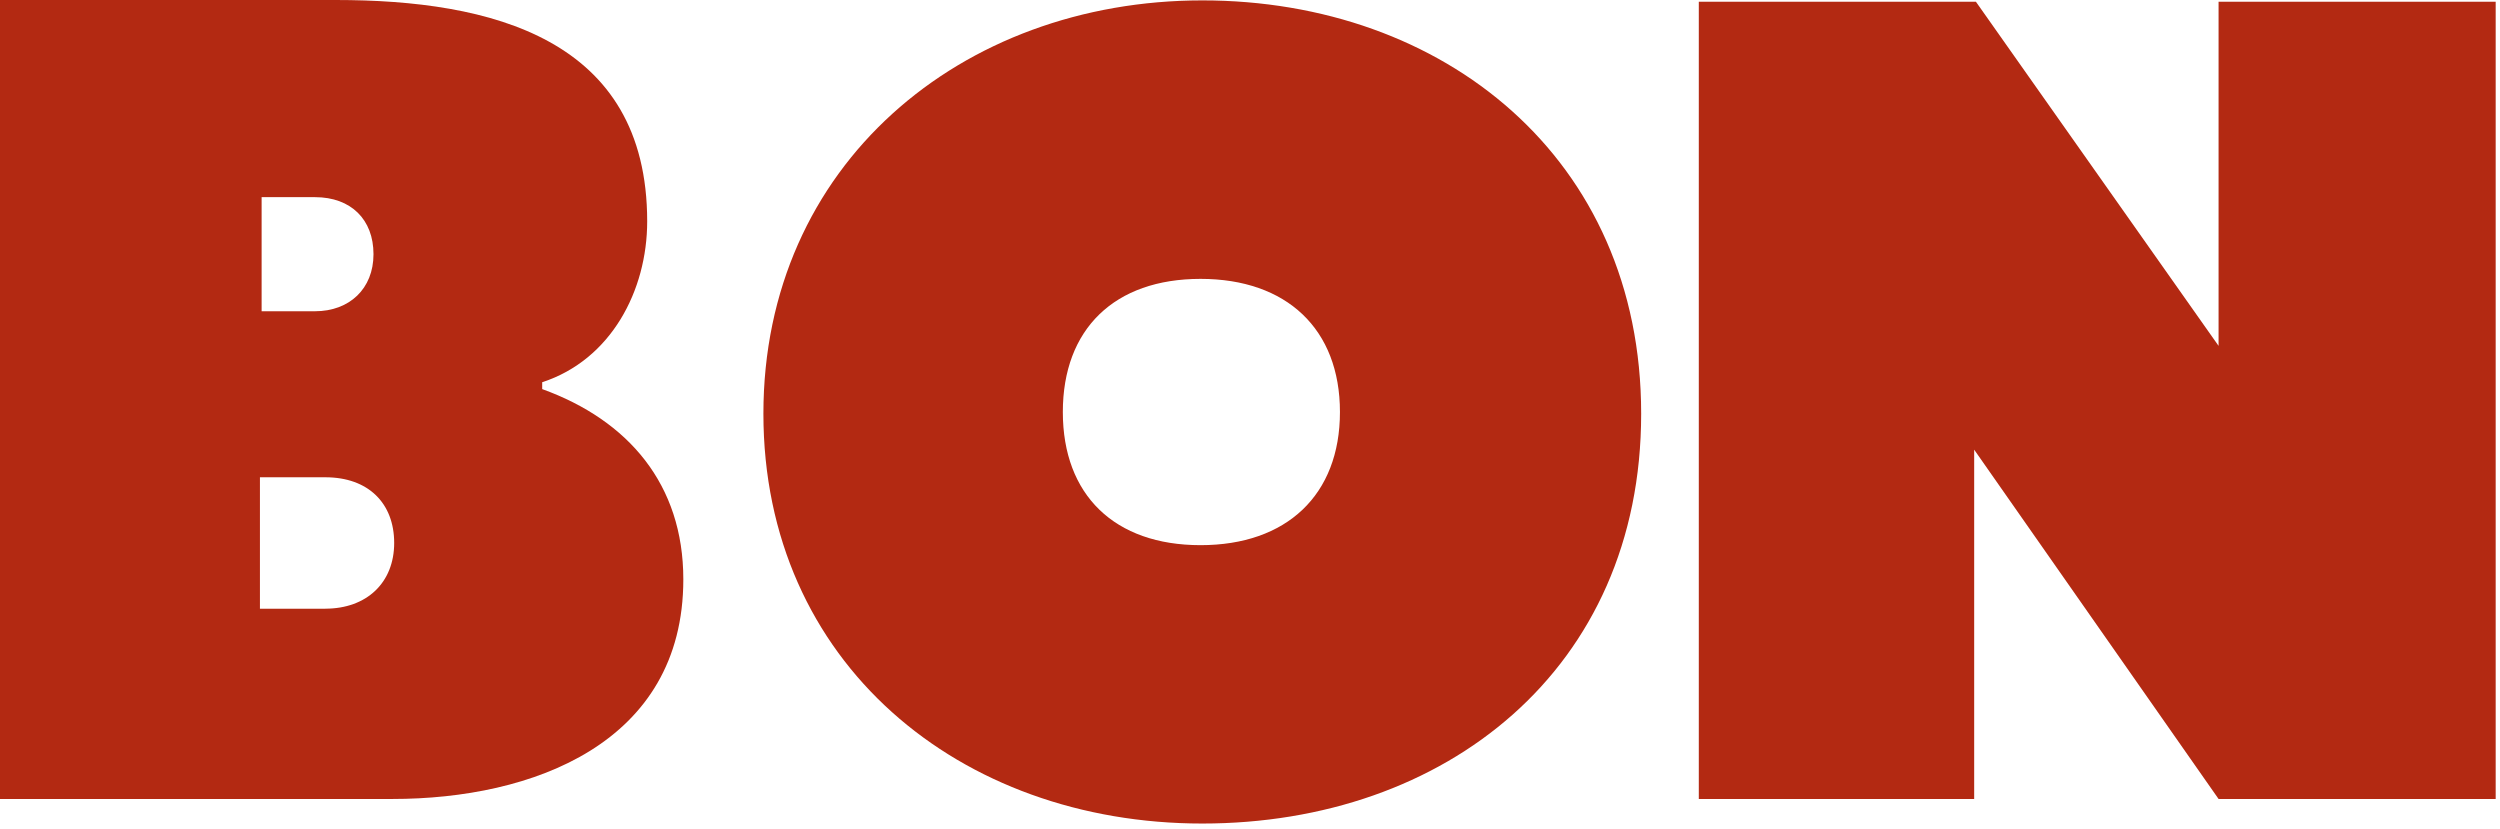
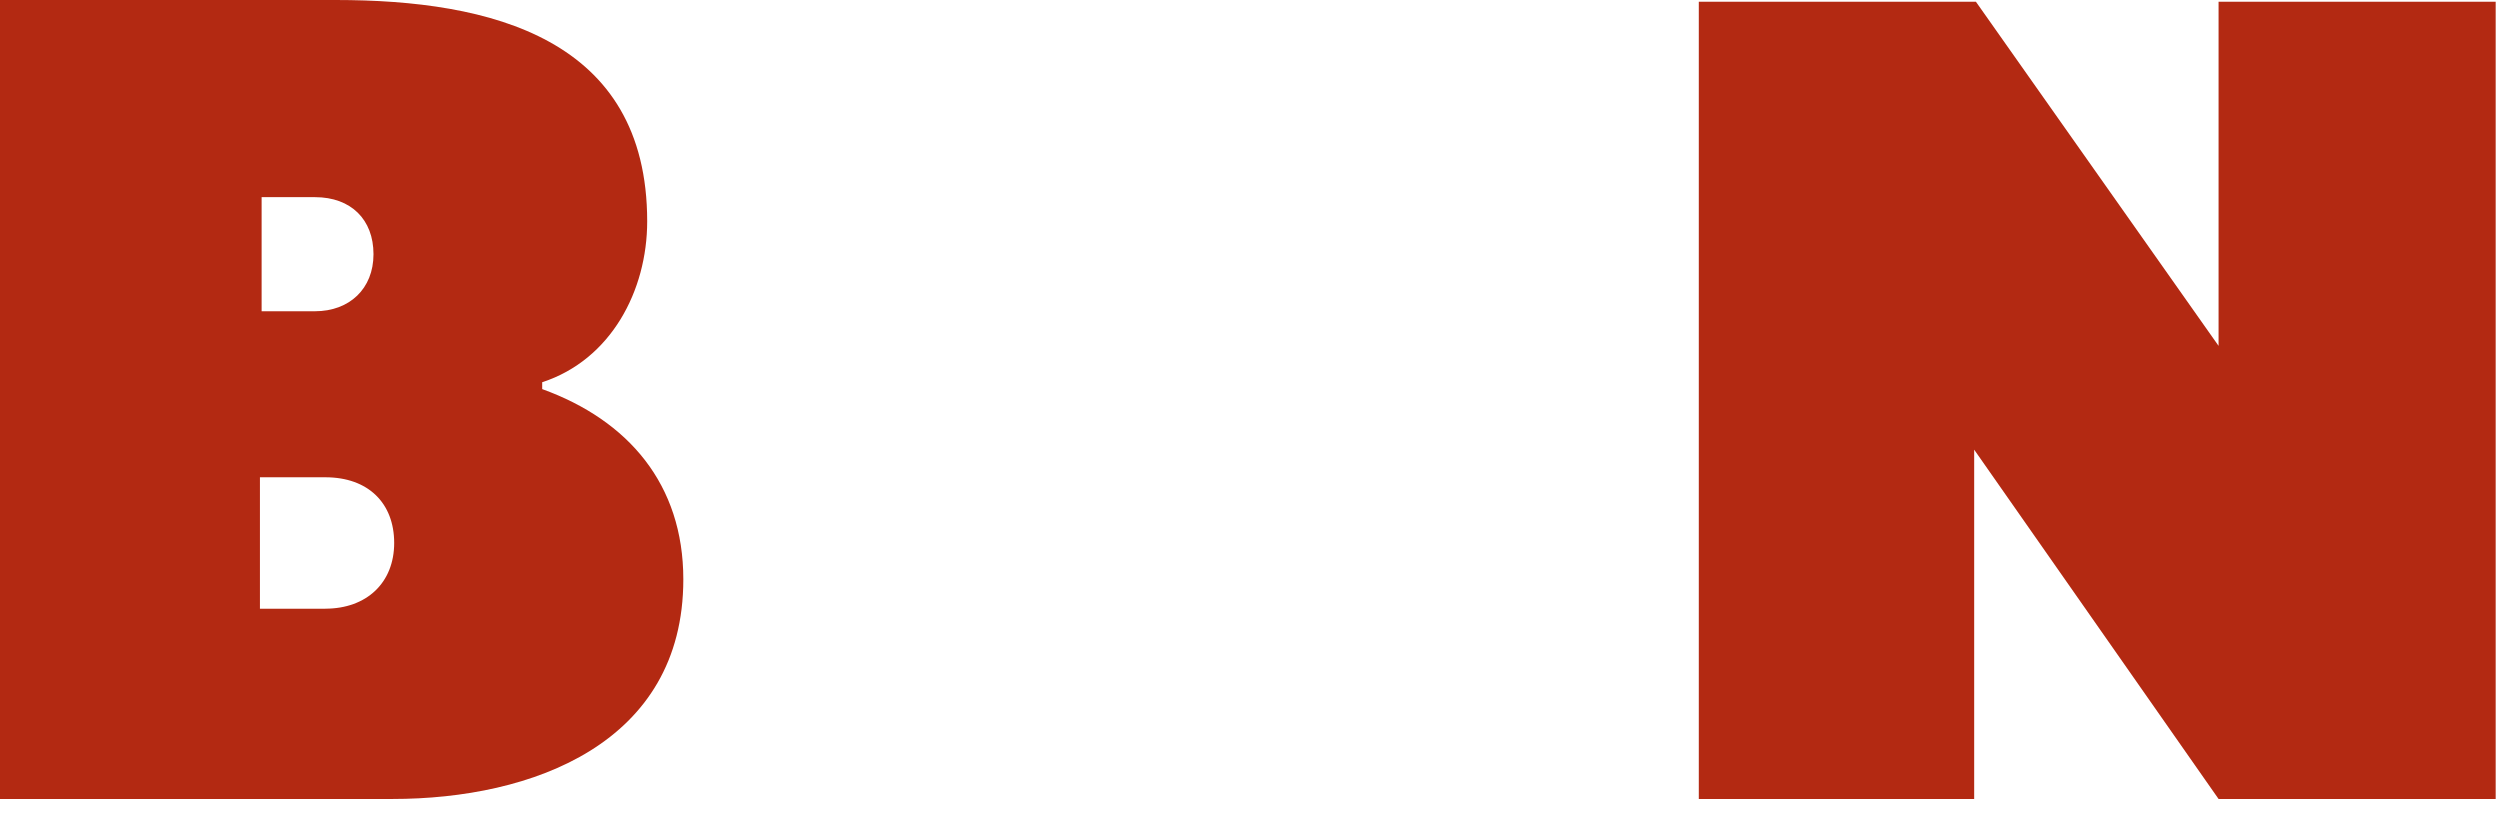
<svg xmlns="http://www.w3.org/2000/svg" width="383" height="127" viewBox="0 0 383 127" fill="none">
  <path d="M83.064 59.617L83.064 58.558C93.613 55.114 99.149 44.515 99.149 33.916C99.149 5.829 75.154 4.19692e-06 51.425 2.87179e-06L0 0L-6.78475e-06 122.403L60.123 122.403C81.479 122.403 104.685 113.922 104.685 88.755C104.685 74.186 96.244 64.379 83.064 59.609L83.064 59.617ZM40.08 30.205L48.255 30.205C53.791 30.205 57.219 33.649 57.219 38.944C57.219 44.24 53.526 47.684 48.255 47.684L40.08 47.684L40.08 30.197L40.08 30.205ZM49.84 93.258L39.822 93.258L39.822 73.119L49.84 73.119C56.43 73.119 60.389 77.096 60.389 83.184C60.389 89.272 56.172 93.25 49.84 93.25L49.84 93.258Z" fill="#B32912" />
-   <path d="M184.19 0.06C147.272 0.06 116.953 25.228 116.953 63.38C116.953 101.532 147.015 126.166 184.19 126.166C221.365 126.166 251.427 102.583 251.427 63.38C251.427 24.177 221.099 0.06 184.19 0.06ZM183.924 83.519C170.744 83.519 162.826 75.838 162.826 63.121C162.826 50.404 170.736 42.723 183.924 42.723C197.112 42.723 205.28 50.404 205.28 63.121C205.28 75.838 197.105 83.519 183.924 83.519Z" fill="#B32912" />
  <path d="M339.885 0.266L339.885 52.987L302.71 0.266L260.256 0.266L260.256 122.403L302.444 122.403L302.444 68.89L339.885 122.403L382.338 122.403L382.338 0.266L339.885 0.266Z" fill="#B32912" />
</svg>